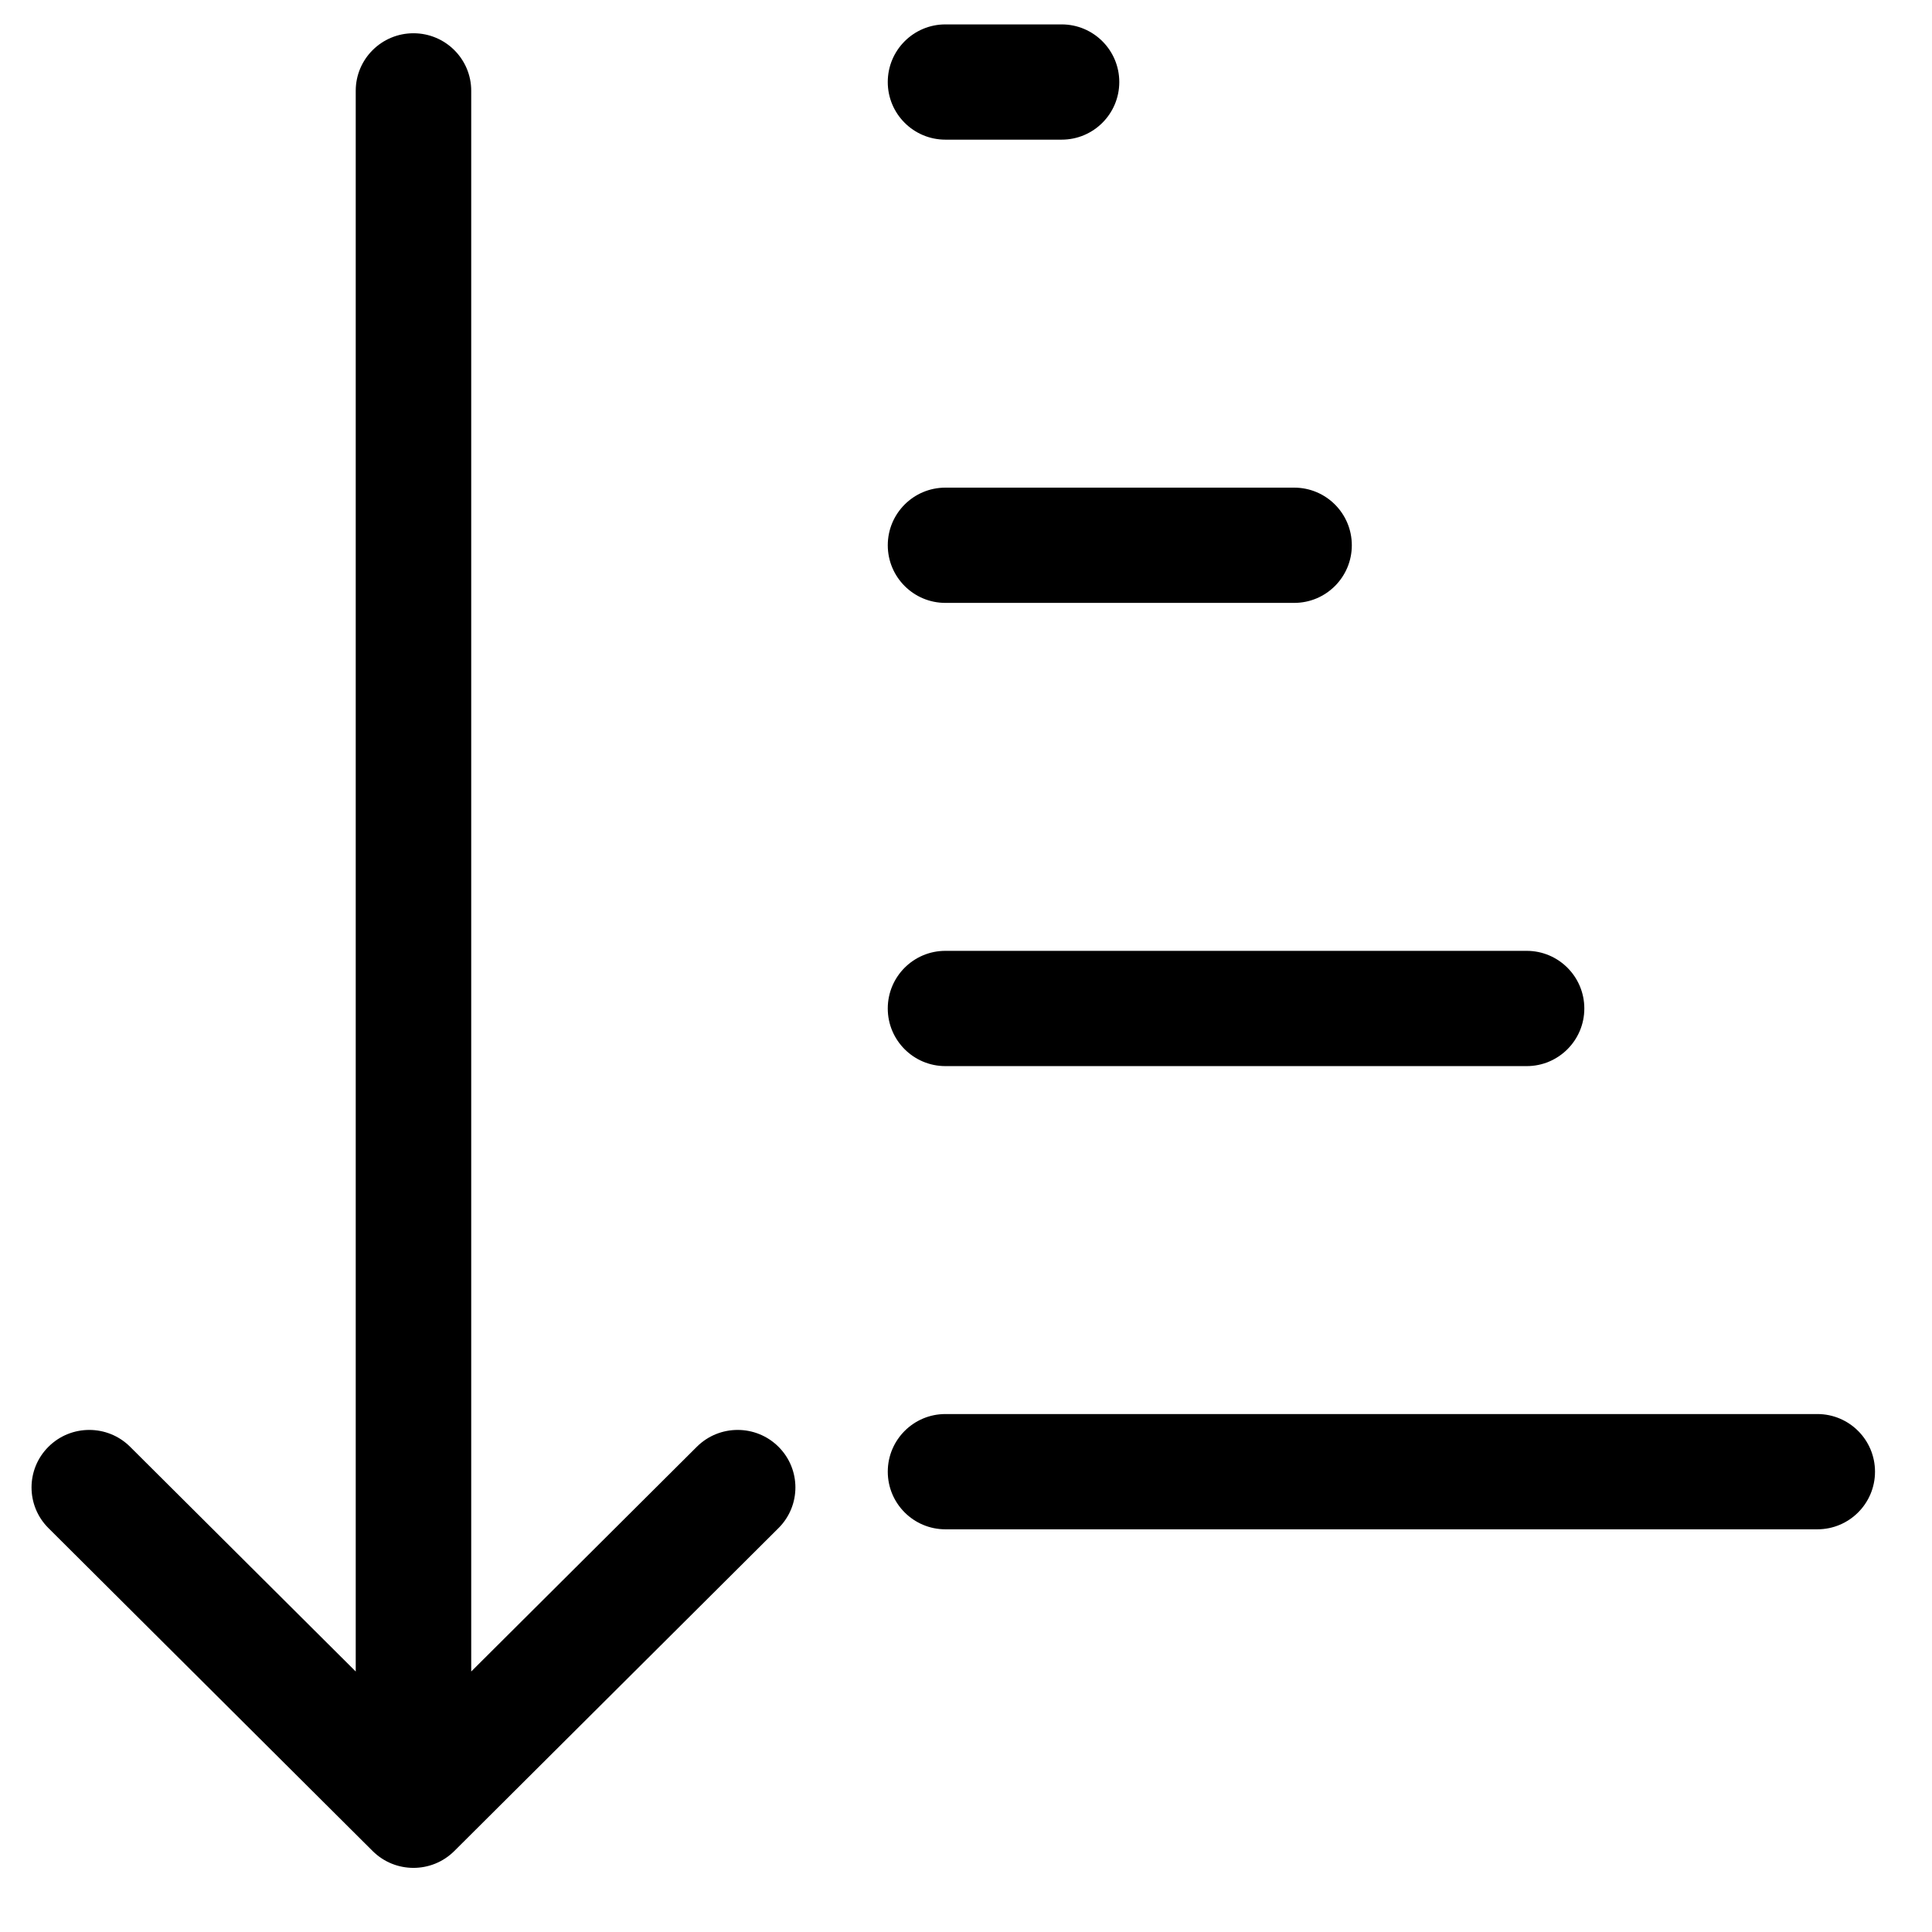
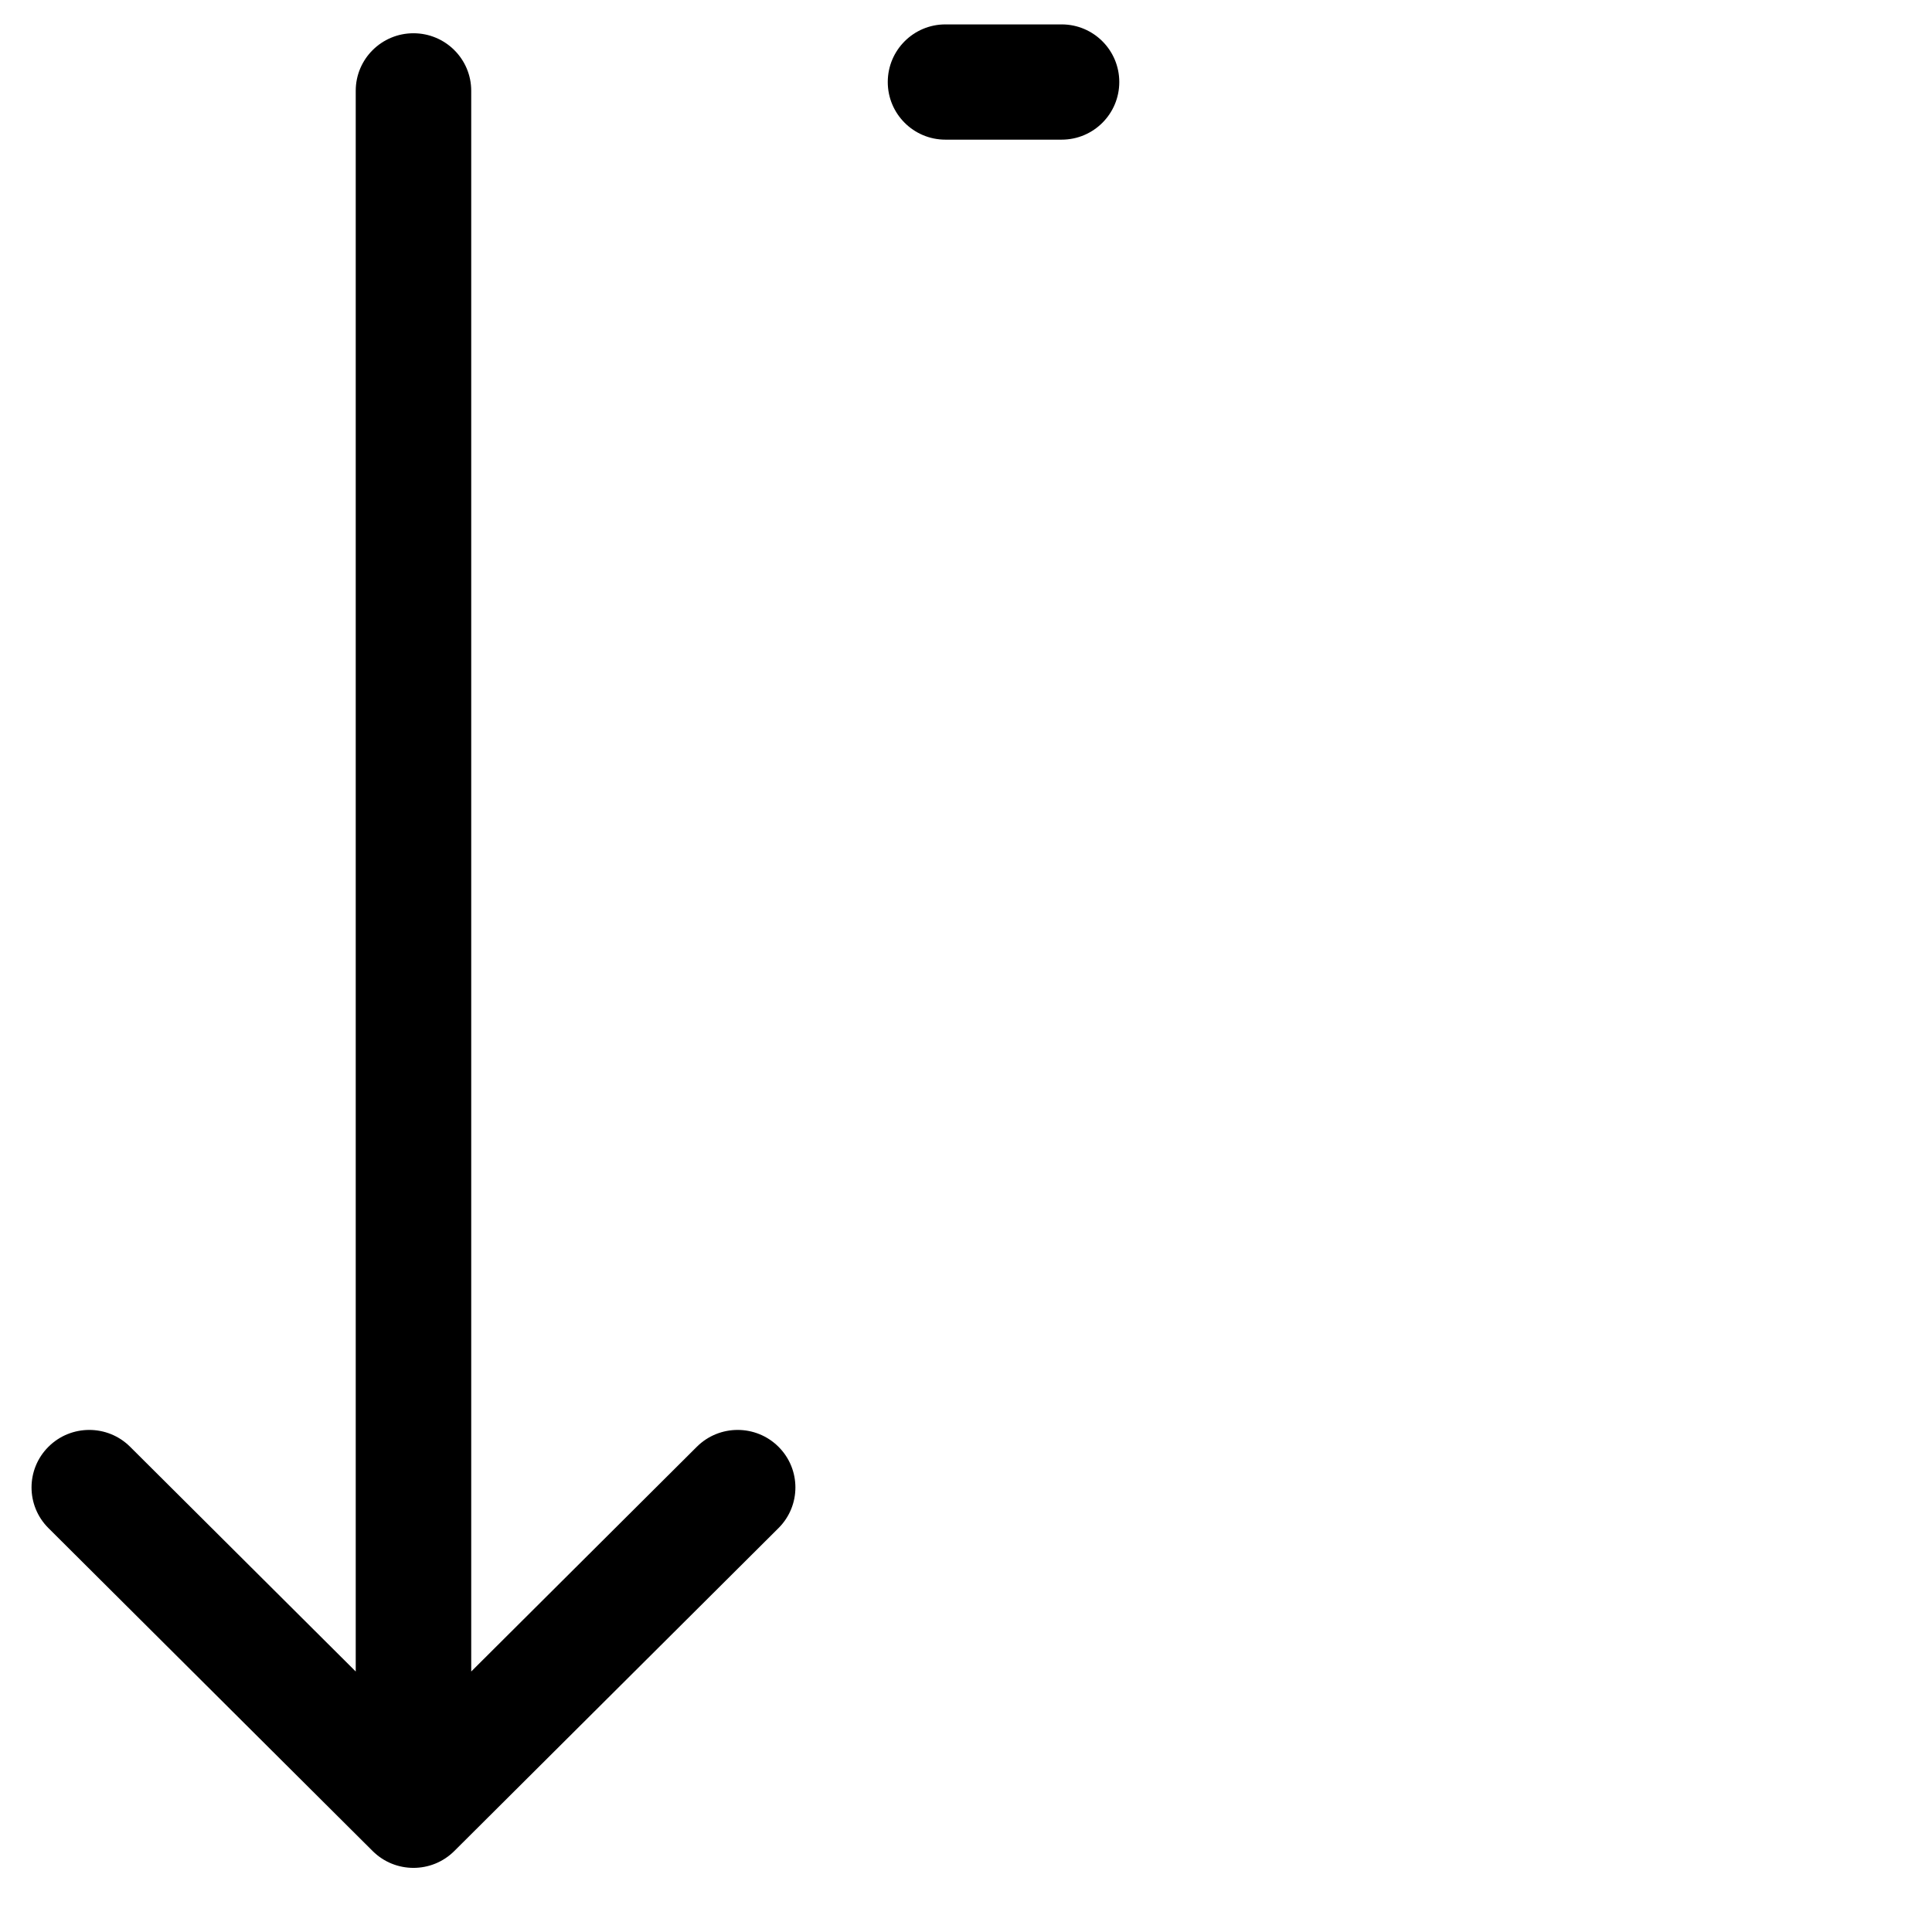
<svg xmlns="http://www.w3.org/2000/svg" fill="#000000" width="800px" height="800px" version="1.1" viewBox="144 144 512 512">
  <g>
    <path d="m394.54 181.01c-8.438 0-15.273-6.836-15.273-15.27 0-8.438 6.836-15.273 15.273-15.273h30.809c8.438 0 15.273 6.836 15.273 15.273 0 8.434-6.836 15.27-15.273 15.27z" />
    <path d="m156.84 527.41c-5.977 5.953-5.977 15.605 0 21.555l85.914 85.578c5.977 5.953 15.664 5.953 21.641 0l85.914-85.578c5.977-5.949 5.977-15.602 0-21.555-5.973-5.953-15.664-5.953-21.641 0l-59.789 59.555v-418.91c0-8.418-6.852-15.242-15.305-15.242-8.449 0-15.301 6.824-15.301 15.242v418.91l-59.793-59.555c-5.977-5.953-15.664-5.953-21.641 0z" />
-     <path d="m379.27 534.01c0 8.434 6.836 15.273 15.273 15.273h231.08c8.438 0 15.273-6.84 15.273-15.273 0-8.434-6.836-15.273-15.273-15.273h-231.08c-8.438 0-15.273 6.84-15.273 15.273z" />
-     <path d="m394.54 426.53c-8.438 0-15.273-6.836-15.273-15.273 0-8.434 6.836-15.273 15.273-15.273h154.05c8.434 0 15.273 6.84 15.273 15.273 0 8.438-6.84 15.273-15.273 15.273z" />
-     <path d="m379.27 288.5c0 8.438 6.836 15.273 15.273 15.273h92.43c8.438 0 15.273-6.836 15.273-15.273 0-8.434-6.836-15.27-15.273-15.27h-92.43c-8.438 0-15.273 6.836-15.273 15.27z" />
  </g>
</svg>